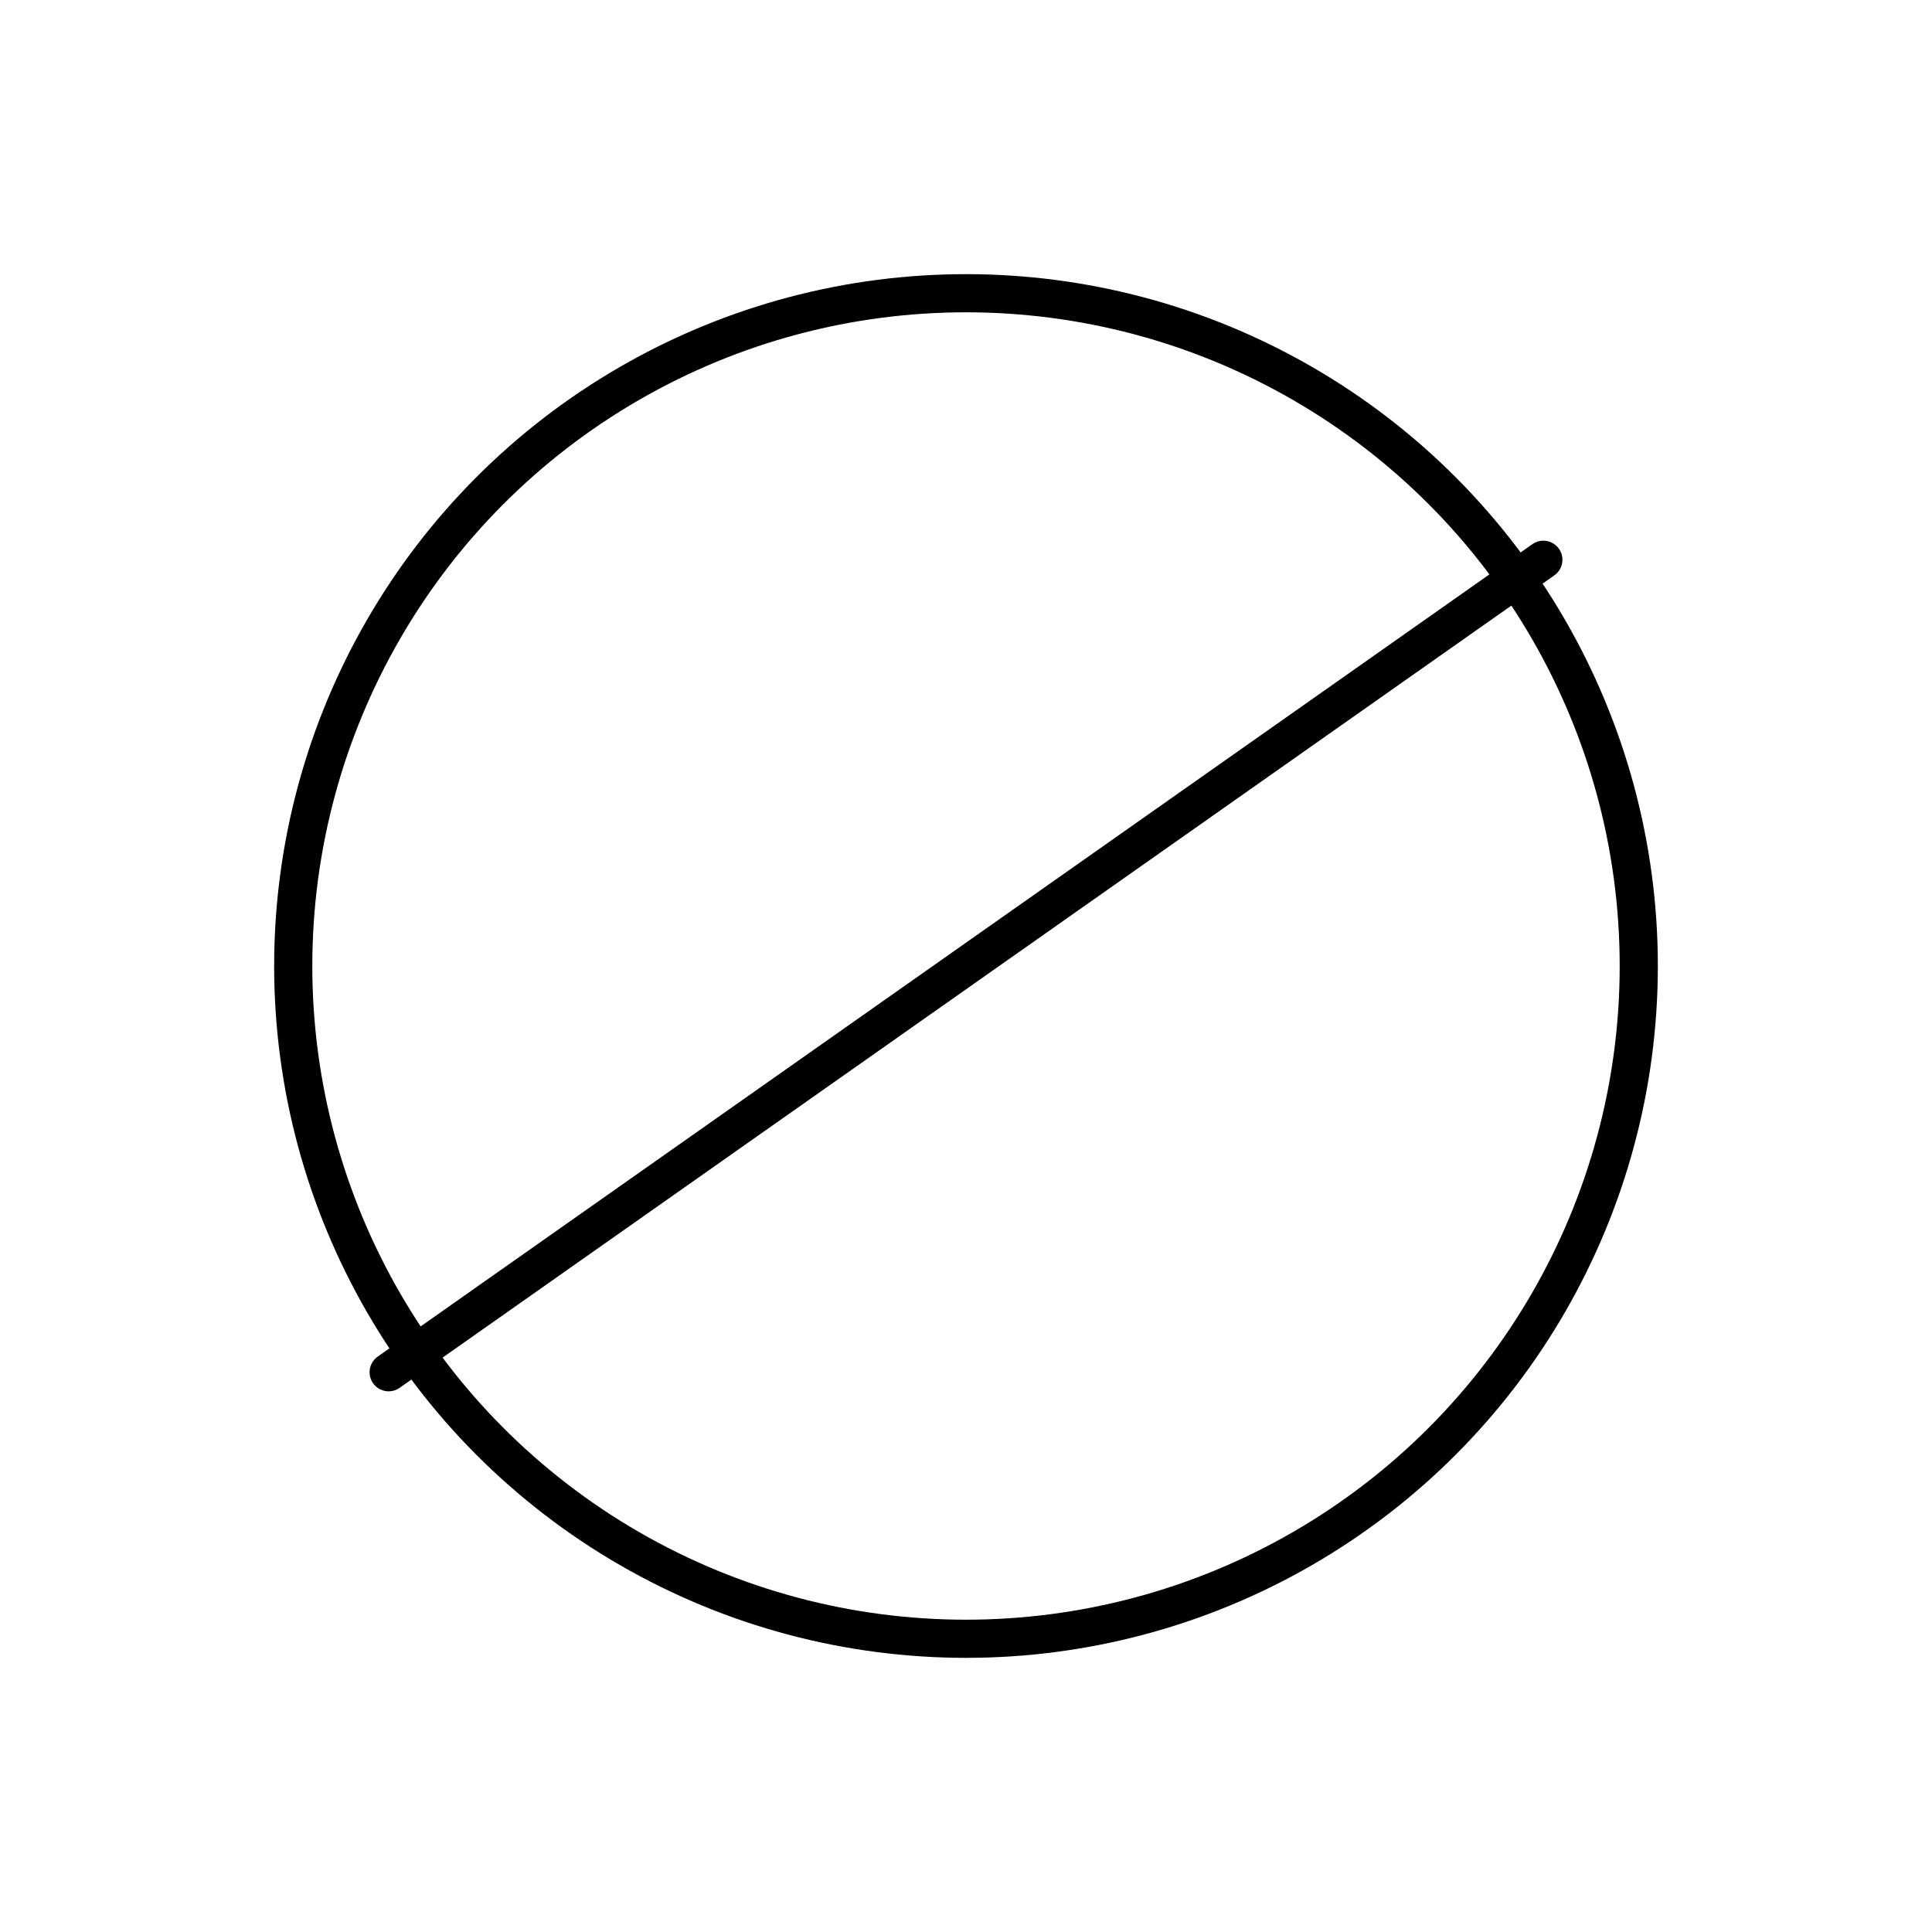
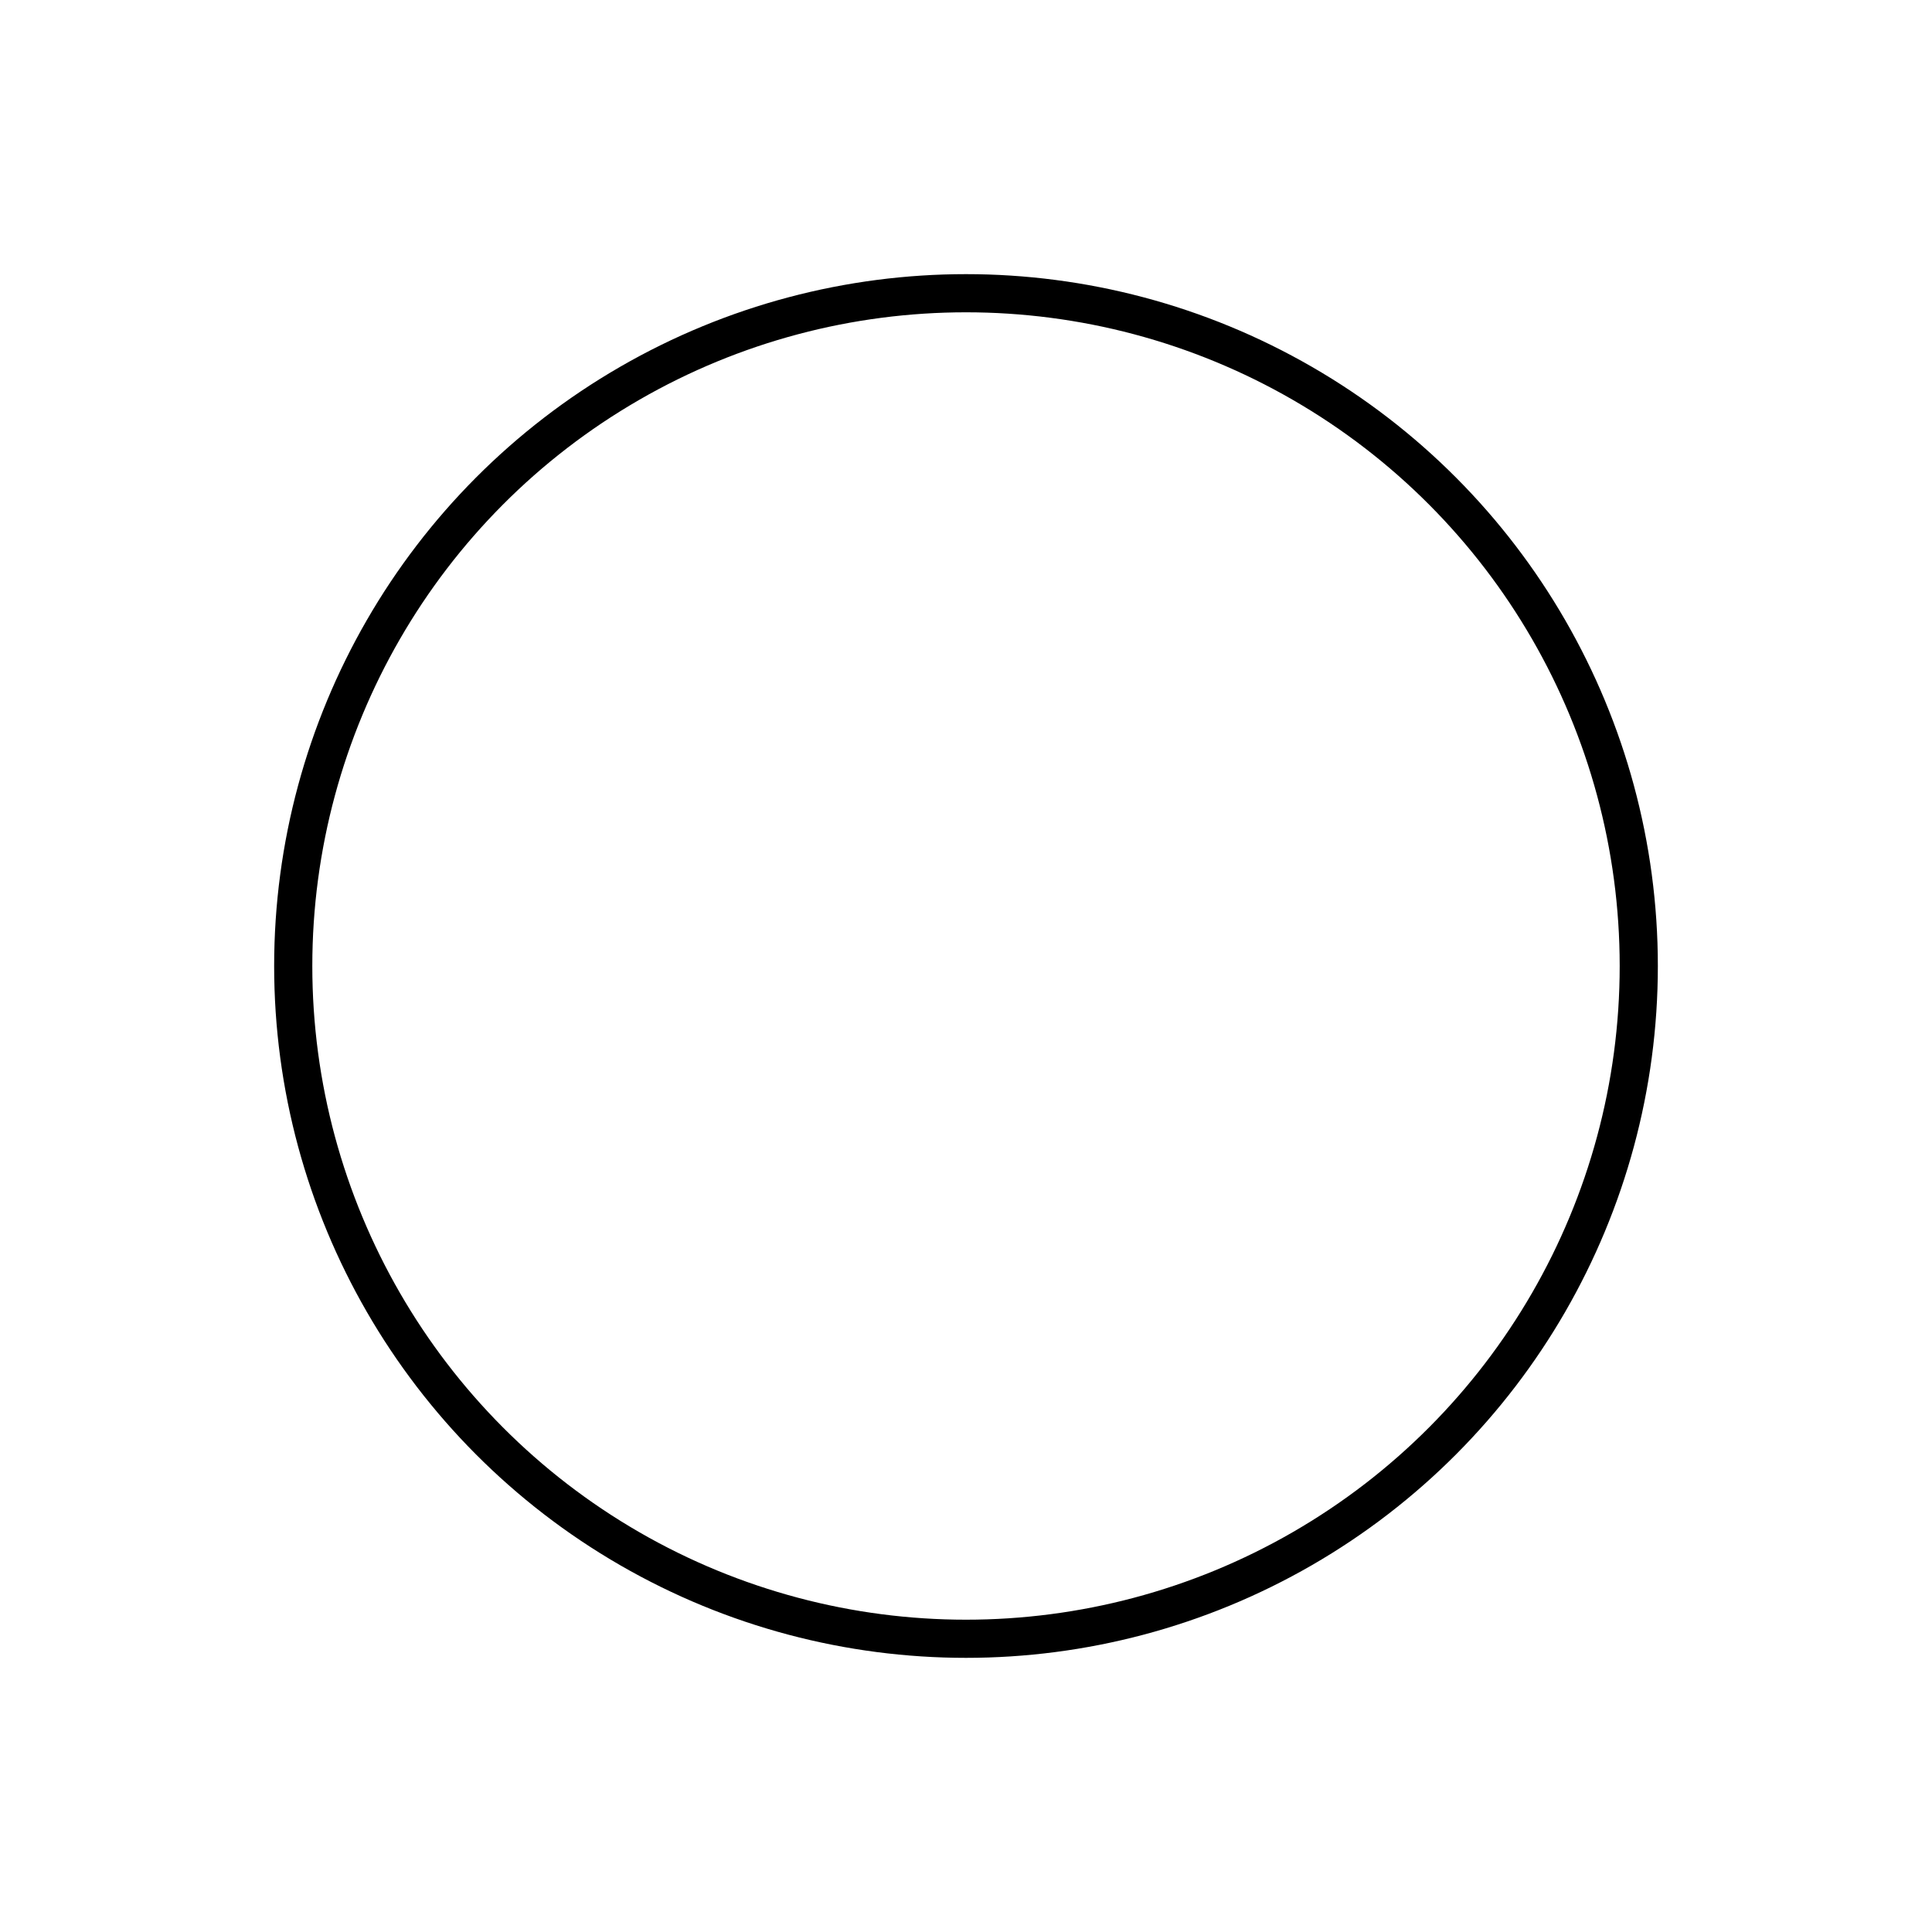
<svg xmlns="http://www.w3.org/2000/svg" id="Layer_1" data-name="Layer 1" viewBox="0 0 2000 2000">
  <defs>
    <style>.cls-1{fill:none;stroke:#000;stroke-linecap:round;stroke-linejoin:round;stroke-width:39.5px;}</style>
  </defs>
  <circle class="cls-1" cx="1000" cy="1000" r="696.45" />
-   <line class="cls-1" x1="1597.67" y1="579.47" x2="402.33" y2="1420.53" />
</svg>